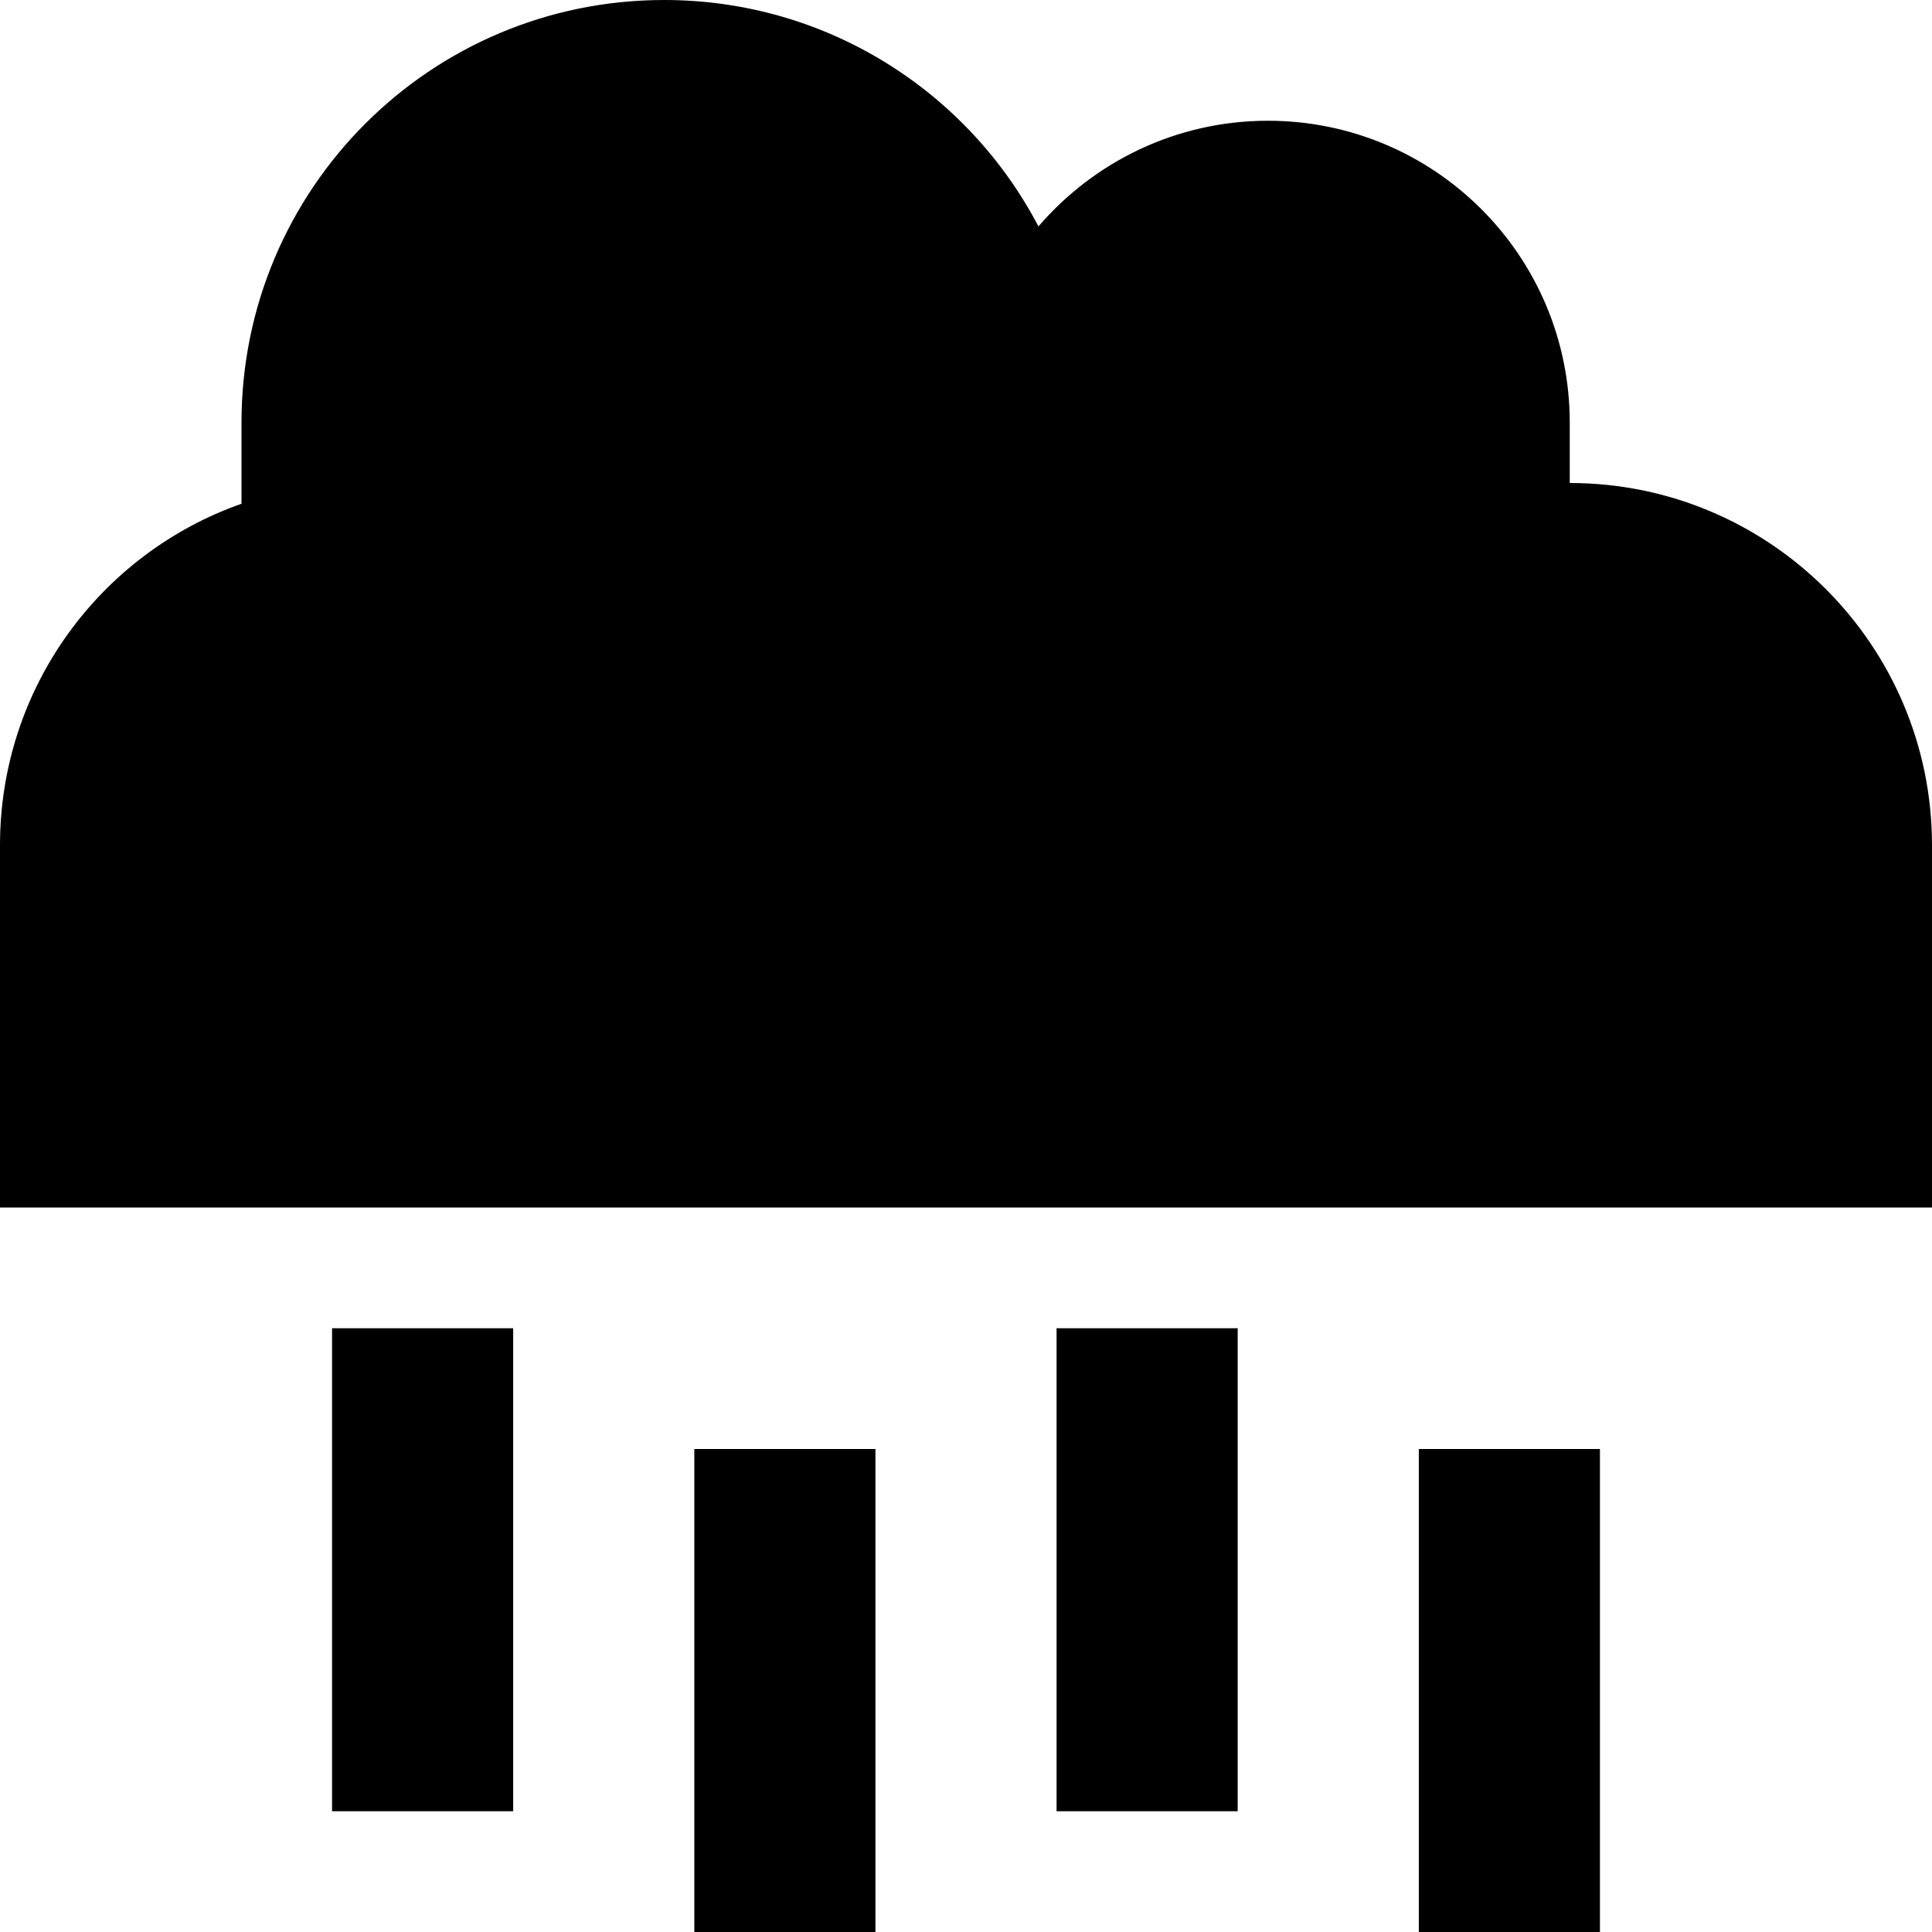
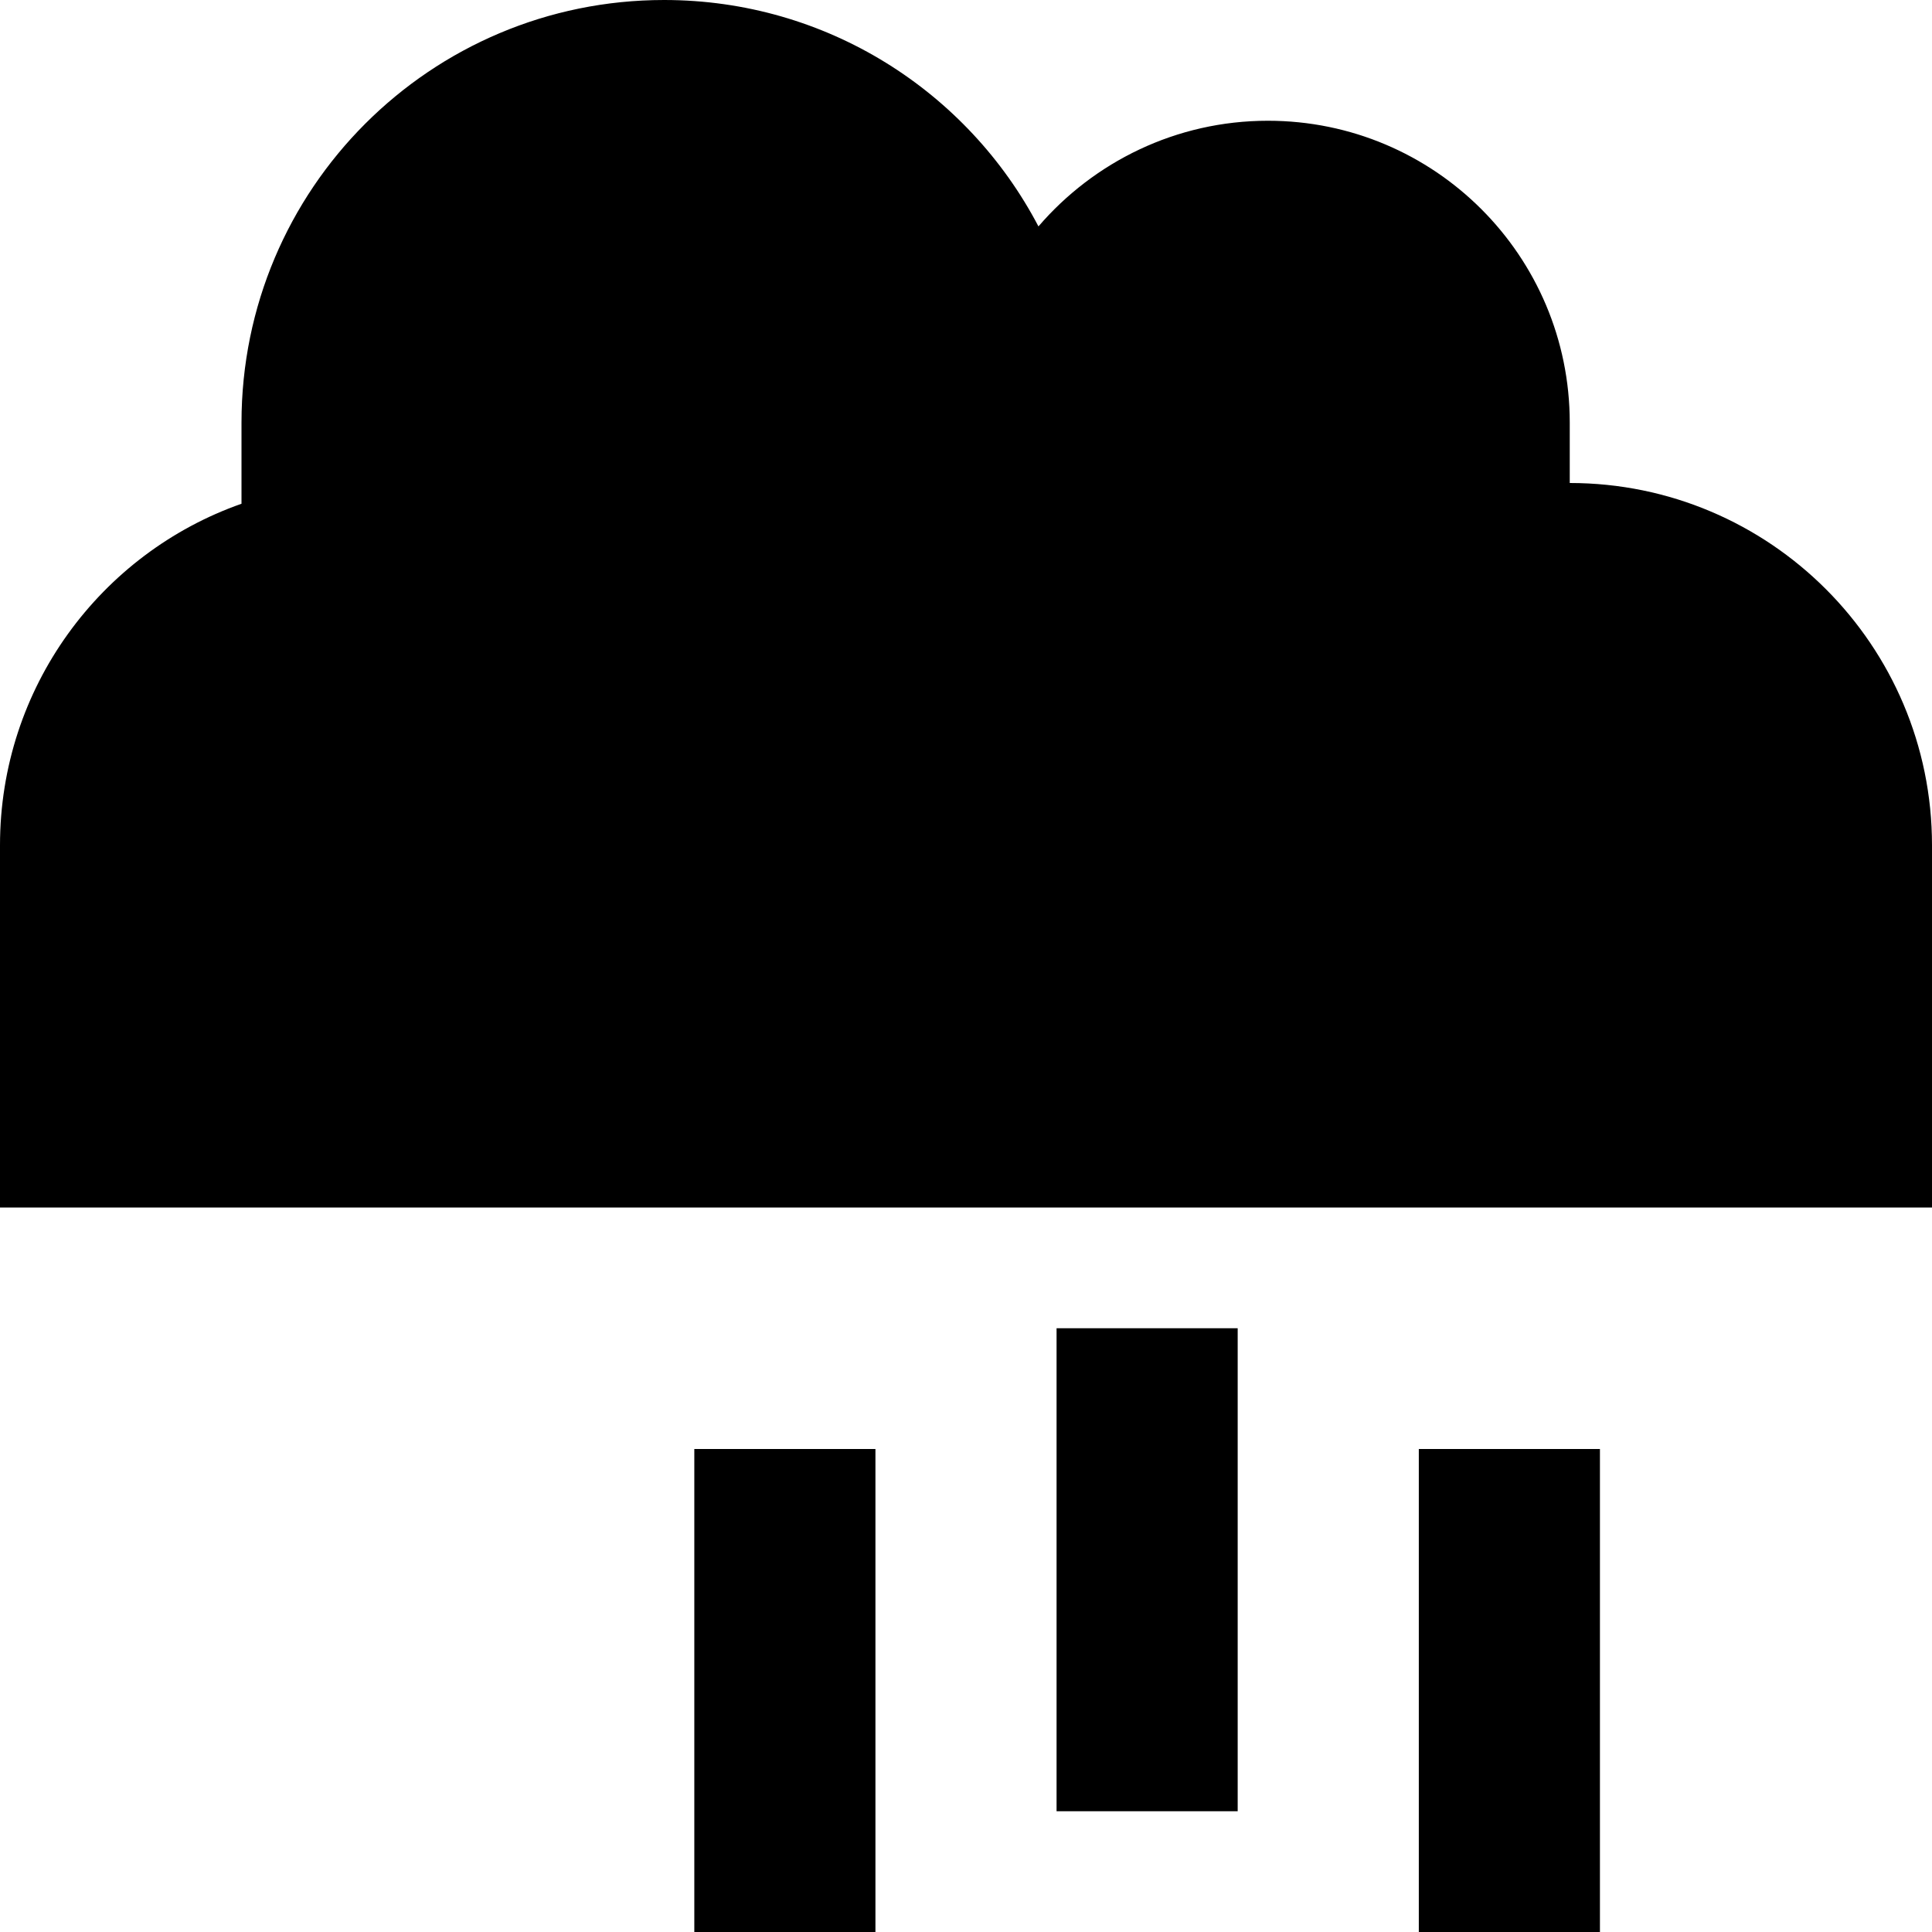
<svg xmlns="http://www.w3.org/2000/svg" viewBox="0 0 512 512">
-   <path d="M96 320L0 320l0-96c0-41.8 26.7-77.4 64-90.5L64 112C64 50.1 114.1 0 176 0c43.1 0 80.5 24.3 99.2 60c14.7-17.1 36.5-28 60.8-28c44.2 0 80 35.8 80 80l0 16c53 0 96 43 96 96l0 96-96 0L96 320zm40 32l0 24 0 80 0 24-48 0 0-24 0-80 0-24 48 0zm192 0l0 24 0 80 0 24-48 0 0-24 0-80 0-24 48 0zm-96 56l0 80 0 24-48 0 0-24 0-80 0-24 48 0 0 24zm192-24l0 24 0 80 0 24-48 0 0-24 0-80 0-24 48 0z" />
+   <path d="M96 320L0 320l0-96c0-41.8 26.7-77.4 64-90.5L64 112C64 50.1 114.1 0 176 0c43.1 0 80.5 24.3 99.2 60c14.7-17.1 36.5-28 60.8-28c44.2 0 80 35.8 80 80l0 16c53 0 96 43 96 96l0 96-96 0L96 320zm40 32zm192 0l0 24 0 80 0 24-48 0 0-24 0-80 0-24 48 0zm-96 56l0 80 0 24-48 0 0-24 0-80 0-24 48 0 0 24zm192-24l0 24 0 80 0 24-48 0 0-24 0-80 0-24 48 0z" />
</svg>